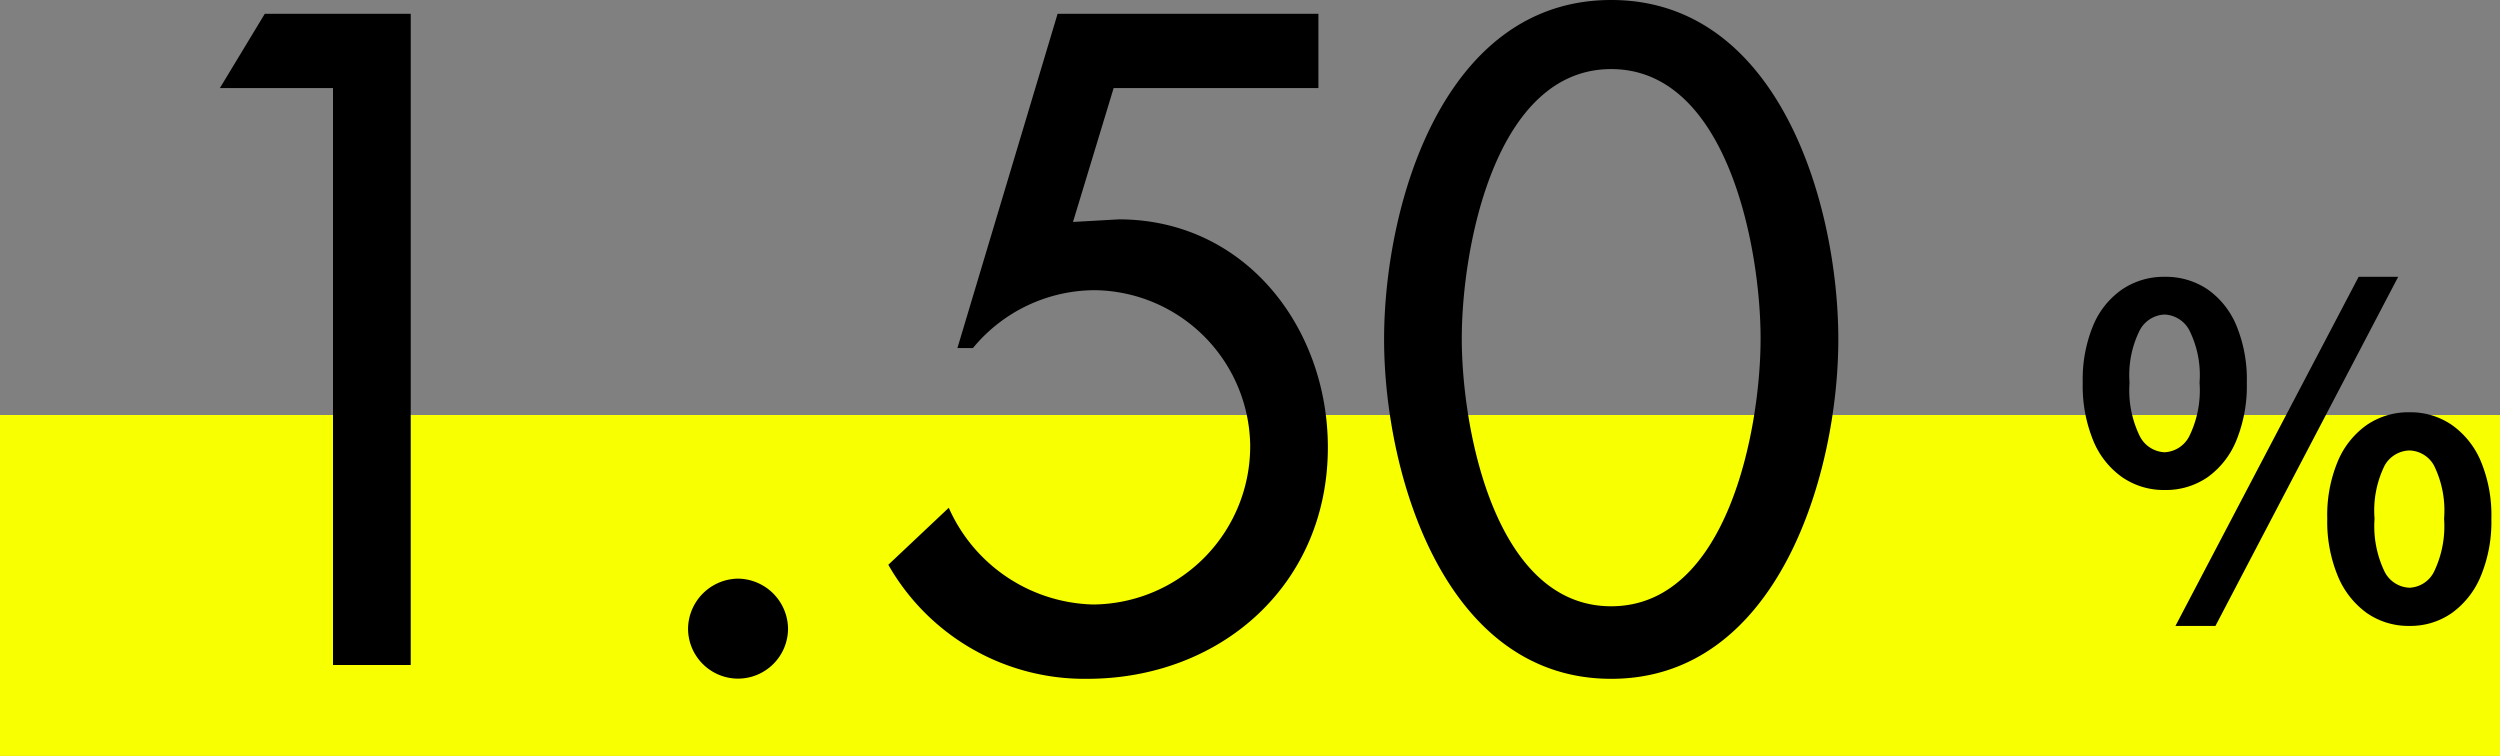
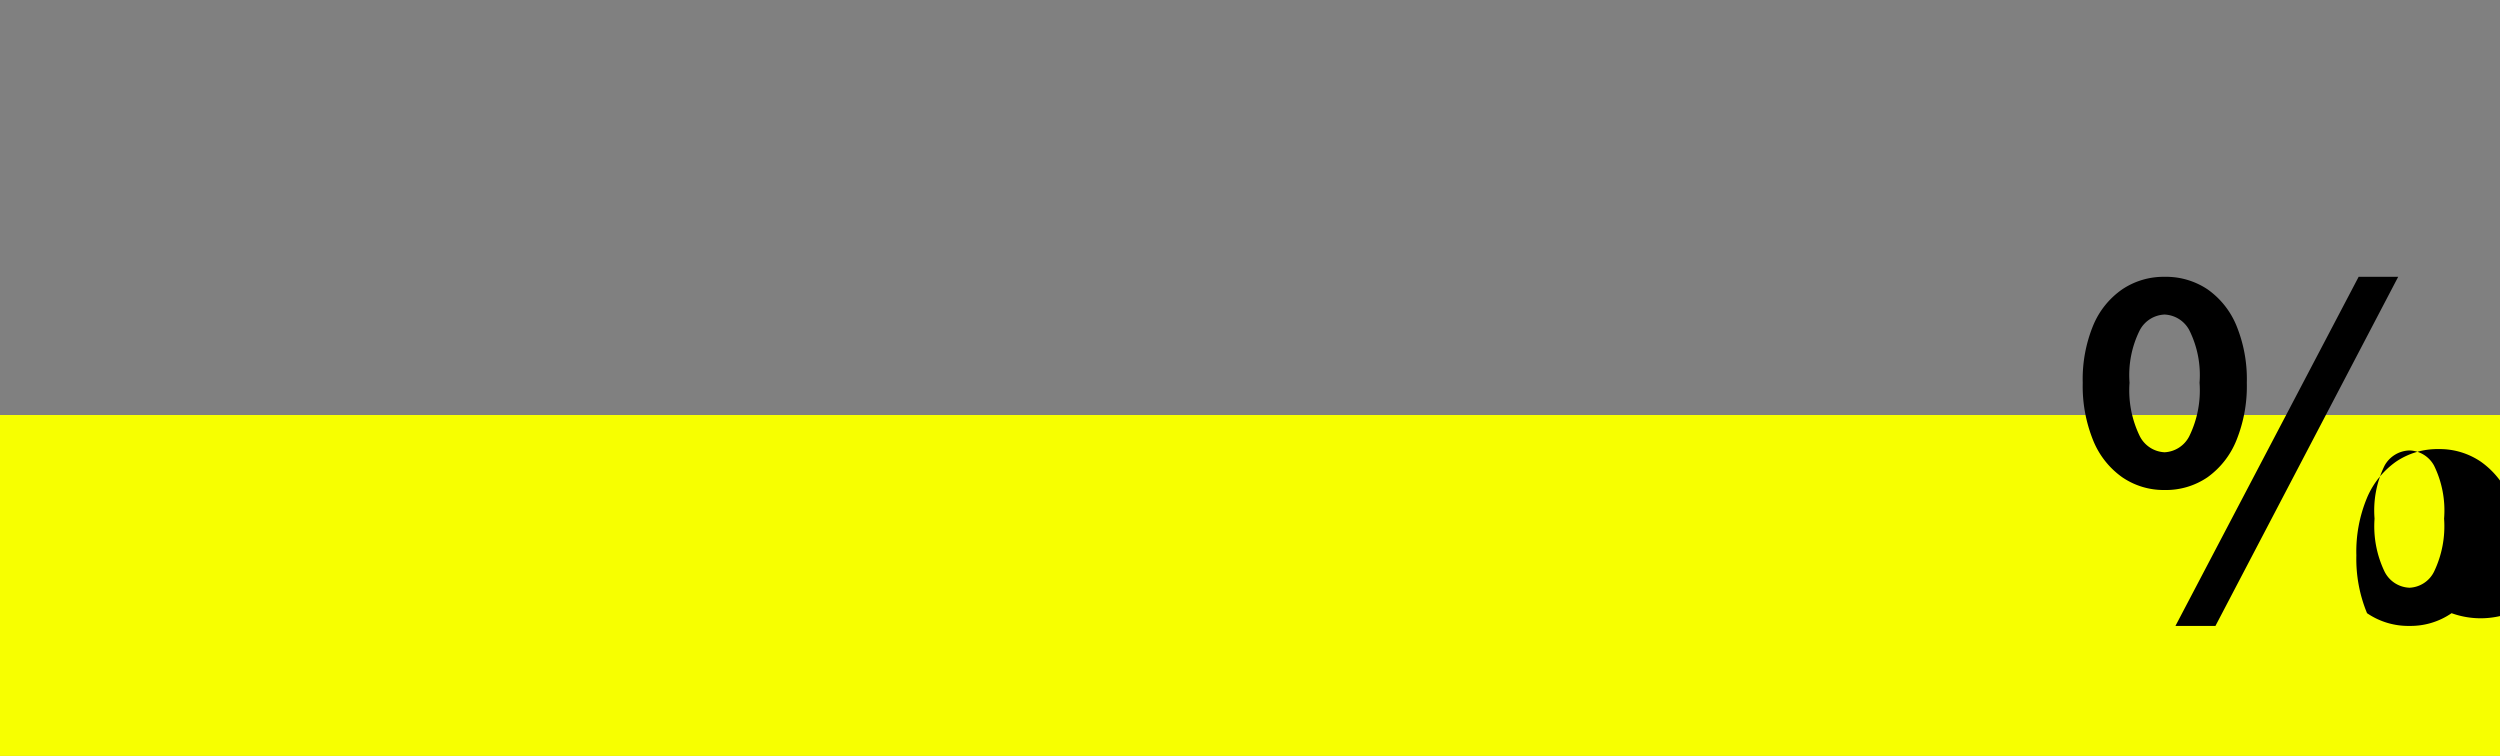
<svg xmlns="http://www.w3.org/2000/svg" width="110" height="33.26" viewBox="0 0 110 33.26">
  <rect x="0" y="0" width="110" height="33.26" fill="#808080" stroke="none" />
  <g transform="translate(-407 -5632.74)">
    <rect width="110" height="15" transform="translate(407 5651)" fill="#f7ff00" />
    <g transform="translate(-184 230)">
-       <path d="M9.652-25.384V0h3.42V-28.652H6.65L4.674-25.384ZM27.474-3.8a2.23,2.23,0,0,0-2.2,2.2,2.206,2.206,0,0,0,2.2,2.2,2.206,2.206,0,0,0,2.2-2.2A2.23,2.23,0,0,0,27.474-3.8ZM53.01-25.384v-3.268H41.534L37.126-13.946h.684a6.967,6.967,0,0,1,5.358-2.546,6.928,6.928,0,0,1,6.84,6.8,6.966,6.966,0,0,1-6.916,7.03,7.148,7.148,0,0,1-6.346-4.256l-2.66,2.508A9.929,9.929,0,0,0,42.826.608c5.89,0,10.6-4.142,10.6-10.184,0-5.282-3.648-10.032-9.2-10.032l-2.014.114L44-25.384ZM65.892.608c7.372,0,9.994-9.082,9.994-14.934,0-5.89-2.584-14.934-9.994-14.934S55.9-20.216,55.9-14.326C55.9-8.474,58.52.608,65.892.608Zm0-26.828c5.13,0,6.574,7.9,6.574,11.856s-1.444,11.78-6.574,11.78-6.574-7.828-6.574-11.78S60.762-26.22,65.892-26.22Z" transform="translate(596 5432)" />
-       <path d="M4.24-5.7a3.221,3.221,0,0,1-1.86-.56A3.666,3.666,0,0,1,1.1-7.88a6.356,6.356,0,0,1-.46-2.54,6.211,6.211,0,0,1,.46-2.52,3.613,3.613,0,0,1,1.28-1.59,3.262,3.262,0,0,1,1.86-.55,3.283,3.283,0,0,1,1.89.55A3.641,3.641,0,0,1,7.4-12.94a6.211,6.211,0,0,1,.46,2.52A6.356,6.356,0,0,1,7.4-7.88,3.7,3.7,0,0,1,6.13-6.26,3.241,3.241,0,0,1,4.24-5.7Zm0-1.66a1.29,1.29,0,0,0,1.09-.71,4.583,4.583,0,0,0,.45-2.35,4.414,4.414,0,0,0-.45-2.31,1.294,1.294,0,0,0-1.09-.69,1.294,1.294,0,0,0-1.09.69,4.414,4.414,0,0,0-.45,2.31,4.583,4.583,0,0,0,.45,2.35A1.29,1.29,0,0,0,4.24-7.36ZM4.72.28l8.06-15.36h1.74L6.48.28Zm10.3,0a3.208,3.208,0,0,1-1.87-.56A3.761,3.761,0,0,1,11.87-1.9a6.238,6.238,0,0,1-.47-2.54,6.15,6.15,0,0,1,.47-2.54,3.707,3.707,0,0,1,1.28-1.59,3.249,3.249,0,0,1,1.87-.55,3.215,3.215,0,0,1,1.85.55,3.707,3.707,0,0,1,1.28,1.59,6.15,6.15,0,0,1,.47,2.54,6.238,6.238,0,0,1-.47,2.54A3.761,3.761,0,0,1,16.87-.28,3.175,3.175,0,0,1,15.02.28Zm0-1.68a1.268,1.268,0,0,0,1.08-.71,4.618,4.618,0,0,0,.44-2.33,4.485,4.485,0,0,0-.44-2.33,1.276,1.276,0,0,0-1.08-.67,1.29,1.29,0,0,0-1.1.67,4.485,4.485,0,0,0-.44,2.33,4.618,4.618,0,0,0,.44,2.33A1.281,1.281,0,0,0,15.02-1.4Z" transform="translate(682 5430)" />
+       <path d="M4.24-5.7a3.221,3.221,0,0,1-1.86-.56A3.666,3.666,0,0,1,1.1-7.88a6.356,6.356,0,0,1-.46-2.54,6.211,6.211,0,0,1,.46-2.52,3.613,3.613,0,0,1,1.28-1.59,3.262,3.262,0,0,1,1.86-.55,3.283,3.283,0,0,1,1.89.55A3.641,3.641,0,0,1,7.4-12.94a6.211,6.211,0,0,1,.46,2.52A6.356,6.356,0,0,1,7.4-7.88,3.7,3.7,0,0,1,6.13-6.26,3.241,3.241,0,0,1,4.24-5.7Zm0-1.66a1.29,1.29,0,0,0,1.09-.71,4.583,4.583,0,0,0,.45-2.35,4.414,4.414,0,0,0-.45-2.31,1.294,1.294,0,0,0-1.09-.69,1.294,1.294,0,0,0-1.09.69,4.414,4.414,0,0,0-.45,2.31,4.583,4.583,0,0,0,.45,2.35A1.29,1.29,0,0,0,4.24-7.36ZM4.72.28l8.06-15.36h1.74L6.48.28Zm10.3,0a3.208,3.208,0,0,1-1.87-.56a6.238,6.238,0,0,1-.47-2.54,6.15,6.15,0,0,1,.47-2.54,3.707,3.707,0,0,1,1.28-1.59,3.249,3.249,0,0,1,1.87-.55,3.215,3.215,0,0,1,1.85.55,3.707,3.707,0,0,1,1.28,1.59,6.15,6.15,0,0,1,.47,2.54,6.238,6.238,0,0,1-.47,2.54A3.761,3.761,0,0,1,16.87-.28,3.175,3.175,0,0,1,15.02.28Zm0-1.68a1.268,1.268,0,0,0,1.08-.71,4.618,4.618,0,0,0,.44-2.33,4.485,4.485,0,0,0-.44-2.33,1.276,1.276,0,0,0-1.08-.67,1.29,1.29,0,0,0-1.1.67,4.485,4.485,0,0,0-.44,2.33,4.618,4.618,0,0,0,.44,2.33A1.281,1.281,0,0,0,15.02-1.4Z" transform="translate(682 5430)" />
    </g>
  </g>
</svg>